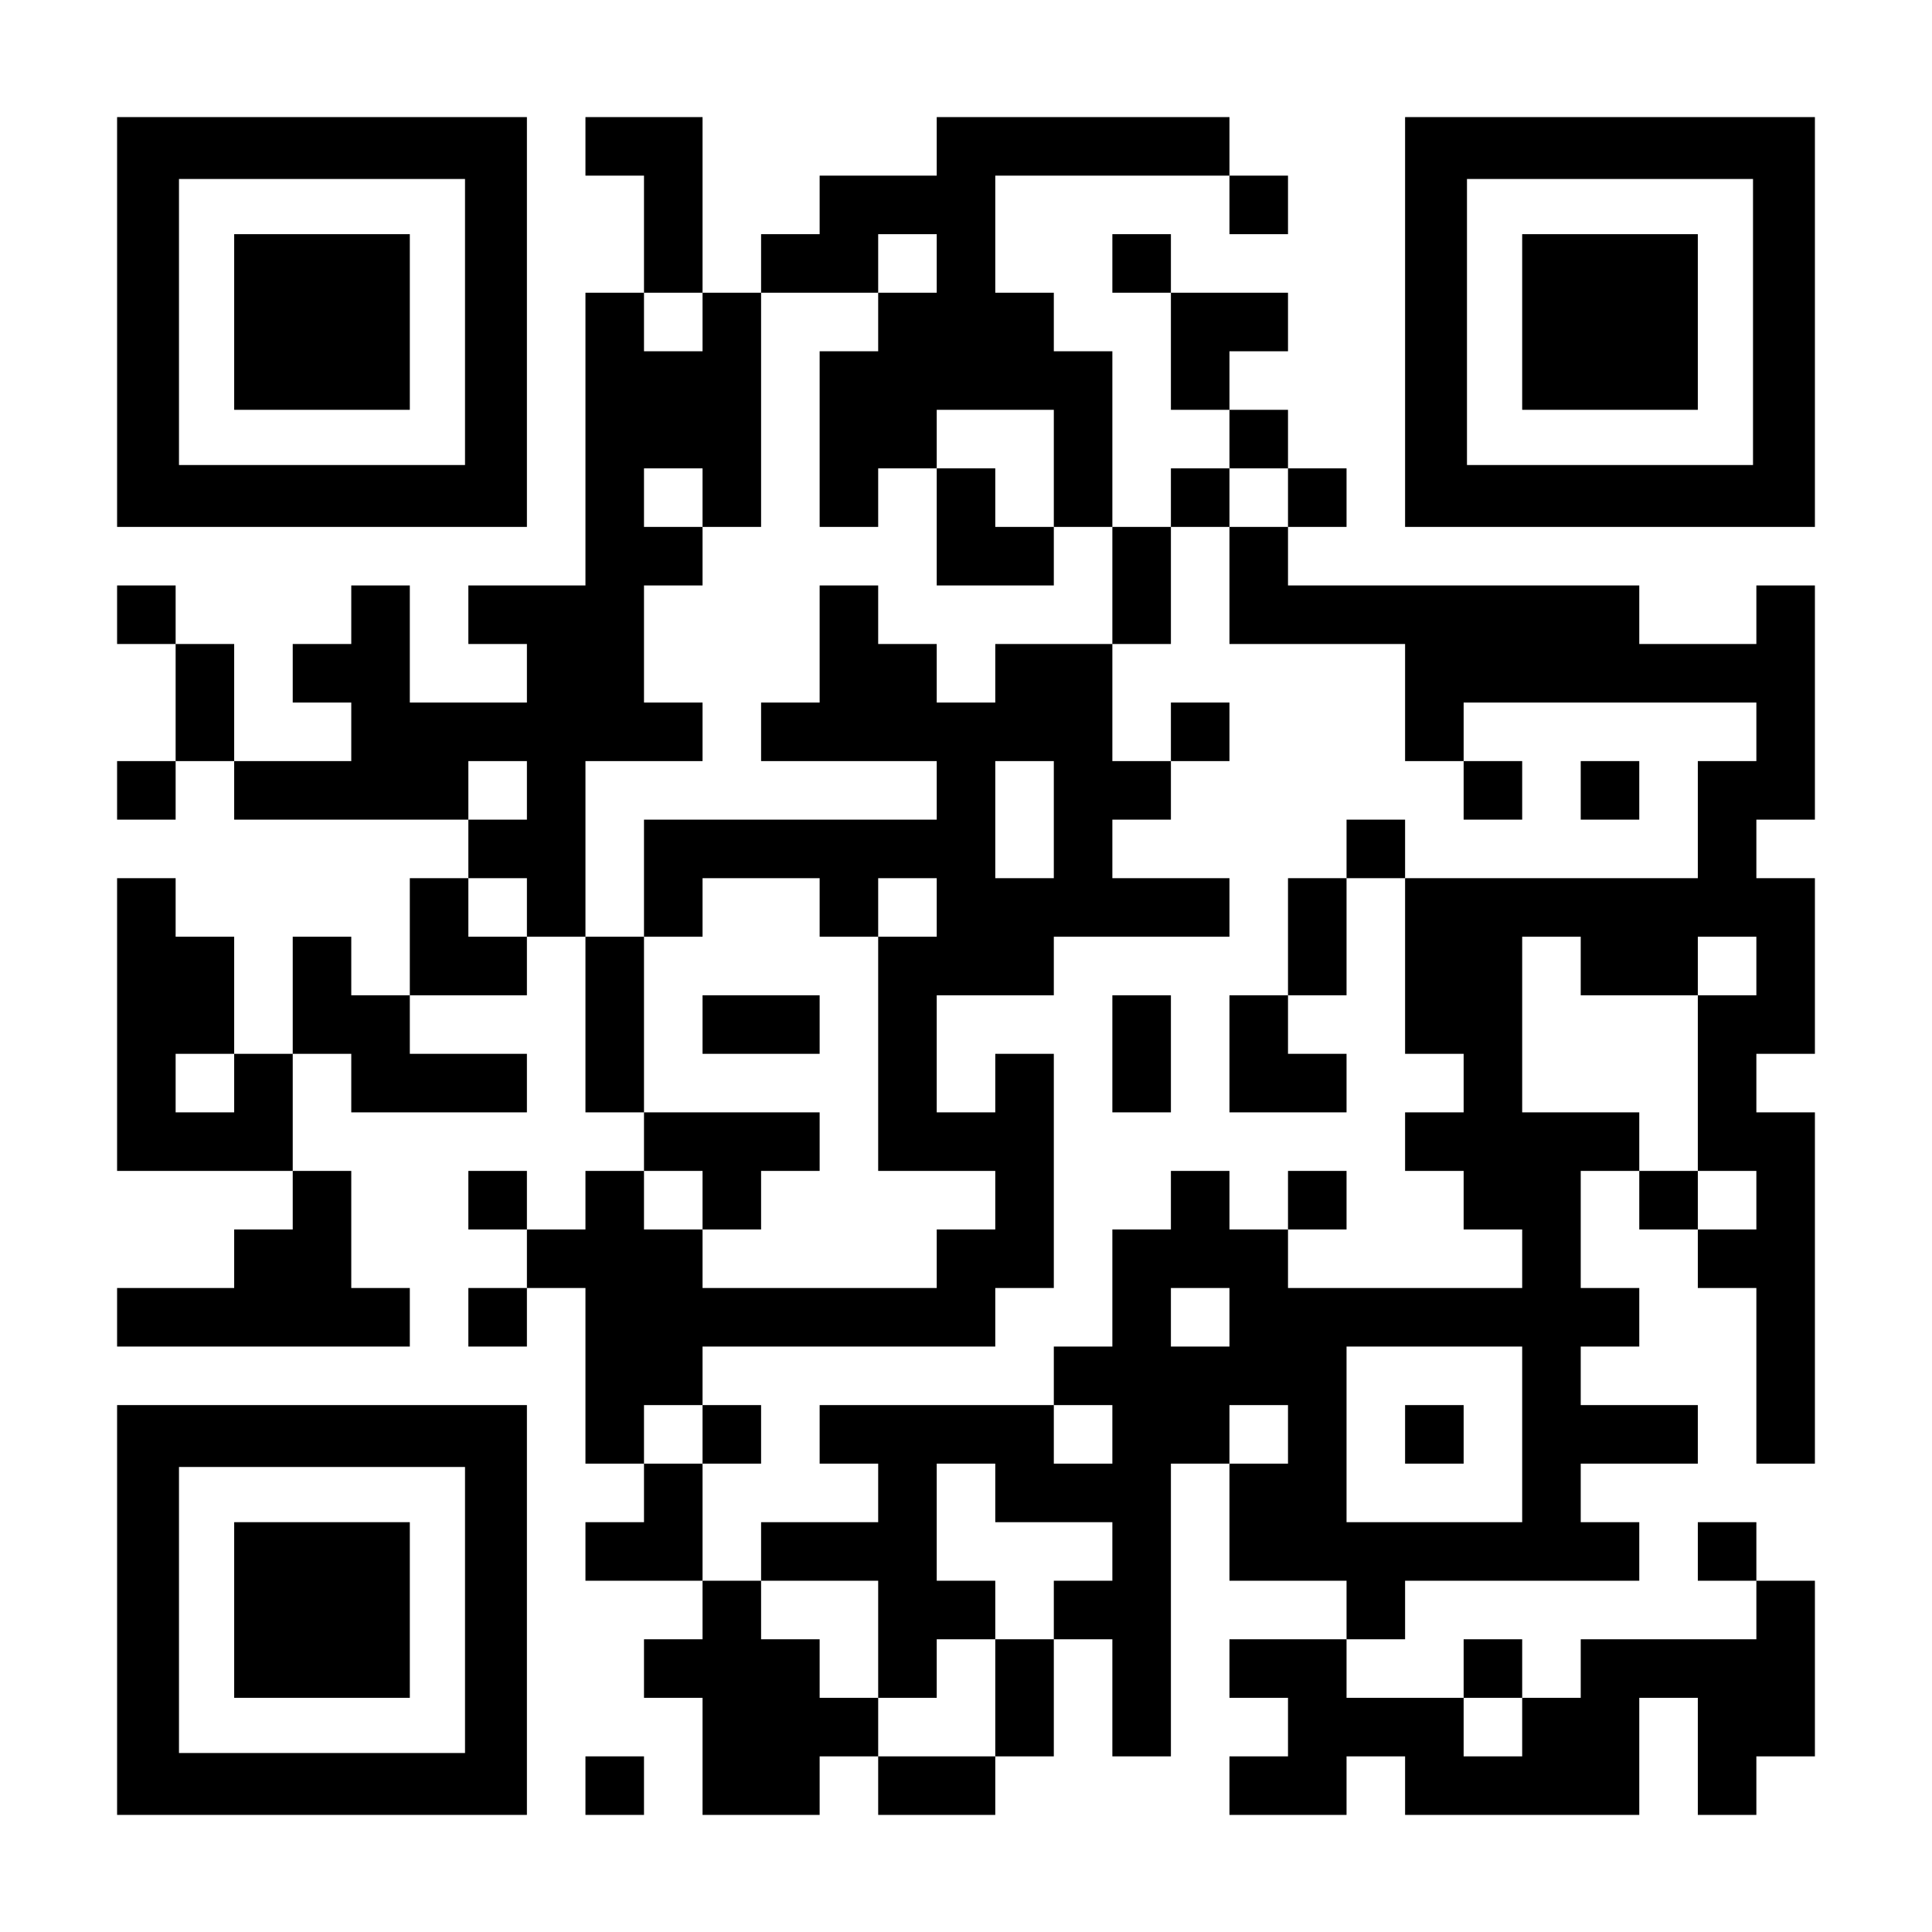
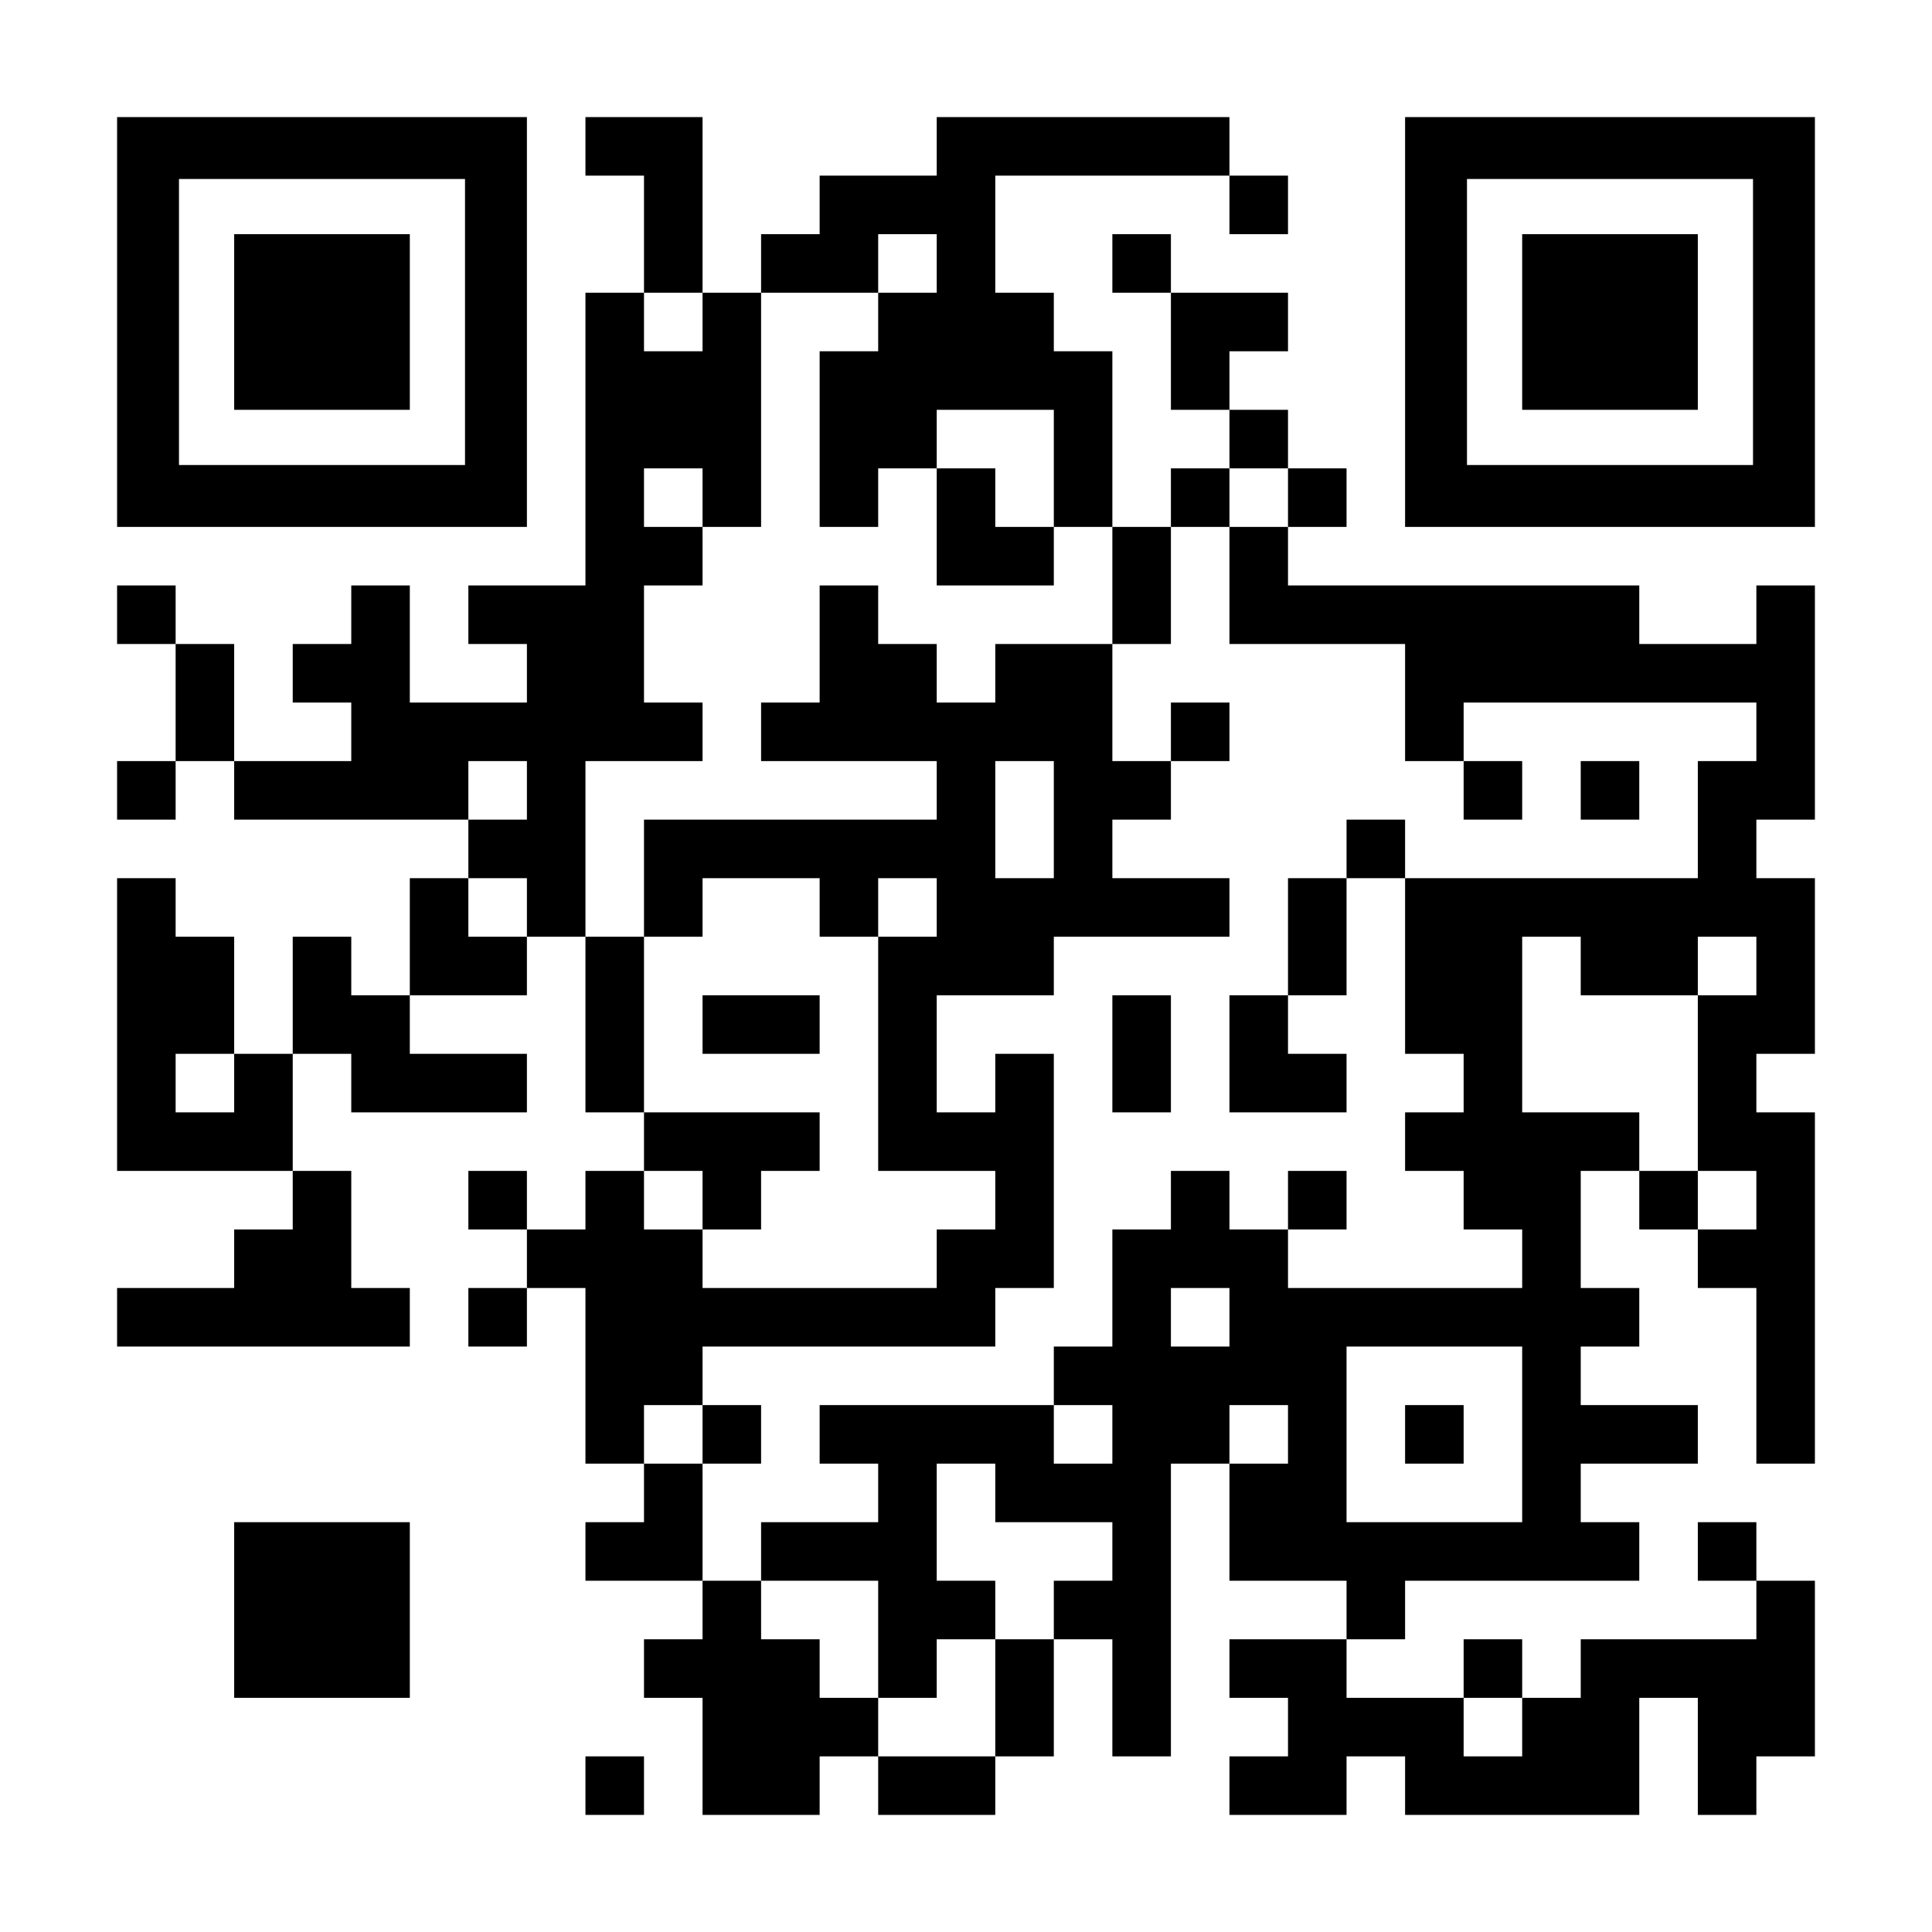
<svg xmlns="http://www.w3.org/2000/svg" version="1.0" width="1155px" height="1155px" viewBox="0 0 1155 1155" preserveAspectRatio="xMidYMid meet">
  <g transform="translate(0,1155) scale(0.1,-0.1)" fill="#000000" stroke="none">
    <path d="M700 9625 l0 -1225 1225 0 1225 0 0 1225 0 1225 -1225 0 -1225 0 0 -1225z m2080 0 l0 -855 -855 0 -855 0 0 855 0 855 855 0 855 0 0 -855z" />
    <path d="M1400 9625 l0 -525 525 0 525 0 0 525 0 525 -525 0 -525 0 0 -525z" />
    <path d="M3500 10675 l0 -175 175 0 175 0 0 -350 0 -350 -175 0 -175 0 0 -875 0 -875 -350 0 -350 0 0 -175 0 -175 175 0 175 0 0 -175 0 -175 -350 0 -350 0 0 350 0 350 -175 0 -175 0 0 -175 0 -175 -175 0 -175 0 0 -175 0 -175 175 0 175 0 0 -175 0 -175 -350 0 -350 0 0 350 0 350 -175 0 -175 0 0 175 0 175 -175 0 -175 0 0 -175 0 -175 175 0 175 0 0 -350 0 -350 -175 0 -175 0 0 -175 0 -175 175 0 175 0 0 175 0 175 175 0 175 0 0 -175 0 -175 700 0 700 0 0 -175 0 -175 -175 0 -175 0 0 -350 0 -350 -175 0 -175 0 0 175 0 175 -175 0 -175 0 0 -350 0 -350 -175 0 -175 0 0 350 0 350 -175 0 -175 0 0 175 0 175 -175 0 -175 0 0 -875 0 -875 525 0 525 0 0 -175 0 -175 -175 0 -175 0 0 -175 0 -175 -350 0 -350 0 0 -175 0 -175 875 0 875 0 0 175 0 175 -175 0 -175 0 0 350 0 350 -175 0 -175 0 0 350 0 350 175 0 175 0 0 -175 0 -175 525 0 525 0 0 175 0 175 -350 0 -350 0 0 175 0 175 350 0 350 0 0 175 0 175 175 0 175 0 0 -525 0 -525 175 0 175 0 0 -175 0 -175 -175 0 -175 0 0 -175 0 -175 -175 0 -175 0 0 175 0 175 -175 0 -175 0 0 -175 0 -175 175 0 175 0 0 -175 0 -175 -175 0 -175 0 0 -175 0 -175 175 0 175 0 0 175 0 175 175 0 175 0 0 -525 0 -525 175 0 175 0 0 -175 0 -175 -175 0 -175 0 0 -175 0 -175 350 0 350 0 0 -175 0 -175 -175 0 -175 0 0 -175 0 -175 175 0 175 0 0 -350 0 -350 350 0 350 0 0 175 0 175 175 0 175 0 0 -175 0 -175 350 0 350 0 0 175 0 175 175 0 175 0 0 350 0 350 175 0 175 0 0 -350 0 -350 175 0 175 0 0 875 0 875 175 0 175 0 0 -350 0 -350 350 0 350 0 0 -175 0 -175 -350 0 -350 0 0 -175 0 -175 175 0 175 0 0 -175 0 -175 -175 0 -175 0 0 -175 0 -175 350 0 350 0 0 175 0 175 175 0 175 0 0 -175 0 -175 700 0 700 0 0 350 0 350 175 0 175 0 0 -350 0 -350 175 0 175 0 0 175 0 175 175 0 175 0 0 525 0 525 -175 0 -175 0 0 175 0 175 -175 0 -175 0 0 -175 0 -175 175 0 175 0 0 -175 0 -175 -525 0 -525 0 0 -175 0 -175 -175 0 -175 0 0 175 0 175 -175 0 -175 0 0 -175 0 -175 -350 0 -350 0 0 175 0 175 175 0 175 0 0 175 0 175 700 0 700 0 0 175 0 175 -175 0 -175 0 0 175 0 175 350 0 350 0 0 175 0 175 -350 0 -350 0 0 175 0 175 175 0 175 0 0 175 0 175 -175 0 -175 0 0 350 0 350 175 0 175 0 0 -175 0 -175 175 0 175 0 0 -175 0 -175 175 0 175 0 0 -525 0 -525 175 0 175 0 0 1050 0 1050 -175 0 -175 0 0 175 0 175 175 0 175 0 0 525 0 525 -175 0 -175 0 0 175 0 175 175 0 175 0 0 700 0 700 -175 0 -175 0 0 -175 0 -175 -350 0 -350 0 0 175 0 175 -1050 0 -1050 0 0 175 0 175 175 0 175 0 0 175 0 175 -175 0 -175 0 0 175 0 175 -175 0 -175 0 0 175 0 175 175 0 175 0 0 175 0 175 -350 0 -350 0 0 175 0 175 -175 0 -175 0 0 -175 0 -175 175 0 175 0 0 -350 0 -350 175 0 175 0 0 -175 0 -175 -175 0 -175 0 0 -175 0 -175 -175 0 -175 0 0 525 0 525 -175 0 -175 0 0 175 0 175 -175 0 -175 0 0 350 0 350 700 0 700 0 0 -175 0 -175 175 0 175 0 0 175 0 175 -175 0 -175 0 0 175 0 175 -875 0 -875 0 0 -175 0 -175 -350 0 -350 0 0 -175 0 -175 -175 0 -175 0 0 -175 0 -175 -175 0 -175 0 0 525 0 525 -350 0 -350 0 0 -175z m2100 -700 l0 -175 -175 0 -175 0 0 -175 0 -175 -175 0 -175 0 0 -525 0 -525 175 0 175 0 0 175 0 175 175 0 175 0 0 175 0 175 350 0 350 0 0 -350 0 -350 175 0 175 0 0 -350 0 -350 175 0 175 0 0 350 0 350 175 0 175 0 0 175 0 175 175 0 175 0 0 -175 0 -175 -175 0 -175 0 0 -350 0 -350 525 0 525 0 0 -350 0 -350 175 0 175 0 0 175 0 175 875 0 875 0 0 -175 0 -175 -175 0 -175 0 0 -350 0 -350 -875 0 -875 0 0 -525 0 -525 175 0 175 0 0 -175 0 -175 -175 0 -175 0 0 -175 0 -175 175 0 175 0 0 -175 0 -175 175 0 175 0 0 -175 0 -175 -700 0 -700 0 0 175 0 175 -175 0 -175 0 0 175 0 175 -175 0 -175 0 0 -175 0 -175 -175 0 -175 0 0 -350 0 -350 -175 0 -175 0 0 -175 0 -175 175 0 175 0 0 -175 0 -175 -175 0 -175 0 0 175 0 175 -700 0 -700 0 0 -175 0 -175 175 0 175 0 0 -175 0 -175 -350 0 -350 0 0 -175 0 -175 350 0 350 0 0 -350 0 -350 175 0 175 0 0 175 0 175 175 0 175 0 0 175 0 175 -175 0 -175 0 0 350 0 350 175 0 175 0 0 -175 0 -175 350 0 350 0 0 -175 0 -175 -175 0 -175 0 0 -175 0 -175 -175 0 -175 0 0 -350 0 -350 -350 0 -350 0 0 175 0 175 -175 0 -175 0 0 175 0 175 -175 0 -175 0 0 175 0 175 -175 0 -175 0 0 350 0 350 -175 0 -175 0 0 175 0 175 175 0 175 0 0 175 0 175 875 0 875 0 0 175 0 175 175 0 175 0 0 700 0 700 -175 0 -175 0 0 -175 0 -175 -175 0 -175 0 0 350 0 350 350 0 350 0 0 175 0 175 525 0 525 0 0 175 0 175 -350 0 -350 0 0 175 0 175 175 0 175 0 0 175 0 175 -175 0 -175 0 0 350 0 350 -350 0 -350 0 0 -175 0 -175 -175 0 -175 0 0 175 0 175 -175 0 -175 0 0 175 0 175 -175 0 -175 0 0 -350 0 -350 -175 0 -175 0 0 -175 0 -175 525 0 525 0 0 -175 0 -175 -875 0 -875 0 0 -350 0 -350 175 0 175 0 0 175 0 175 350 0 350 0 0 -175 0 -175 175 0 175 0 0 175 0 175 175 0 175 0 0 -175 0 -175 -175 0 -175 0 0 -700 0 -700 350 0 350 0 0 -175 0 -175 -175 0 -175 0 0 -175 0 -175 -700 0 -700 0 0 175 0 175 -175 0 -175 0 0 175 0 175 175 0 175 0 0 -175 0 -175 175 0 175 0 0 175 0 175 175 0 175 0 0 175 0 175 -525 0 -525 0 0 525 0 525 -175 0 -175 0 0 525 0 525 350 0 350 0 0 175 0 175 -175 0 -175 0 0 350 0 350 175 0 175 0 0 175 0 175 -175 0 -175 0 0 175 0 175 175 0 175 0 0 -175 0 -175 175 0 175 0 0 700 0 700 350 0 350 0 0 175 0 175 175 0 175 0 0 -175z m-1400 -350 l0 -175 -175 0 -175 0 0 175 0 175 175 0 175 0 0 -175z m-1050 -2800 l0 -175 -175 0 -175 0 0 175 0 175 175 0 175 0 0 -175z m3150 -175 l0 -350 -175 0 -175 0 0 350 0 350 175 0 175 0 0 -350z m-3150 -525 l0 -175 -175 0 -175 0 0 175 0 175 175 0 175 0 0 -175z m6300 -350 l0 -175 350 0 350 0 0 175 0 175 175 0 175 0 0 -175 0 -175 -175 0 -175 0 0 -525 0 -525 175 0 175 0 0 -175 0 -175 -175 0 -175 0 0 175 0 175 -175 0 -175 0 0 175 0 175 -350 0 -350 0 0 525 0 525 175 0 175 0 0 -175z m-8050 -700 l0 -175 -175 0 -175 0 0 175 0 175 175 0 175 0 0 -175z m5950 -1400 l0 -175 -175 0 -175 0 0 175 0 175 175 0 175 0 0 -175z m1750 -700 l0 -525 -525 0 -525 0 0 525 0 525 525 0 525 0 0 -525z m-1400 0 l0 -175 -175 0 -175 0 0 175 0 175 175 0 175 0 0 -175z m1400 -1750 l0 -175 -175 0 -175 0 0 175 0 175 175 0 175 0 0 -175z" />
    <path d="M5600 8400 l0 -350 350 0 350 0 0 175 0 175 -175 0 -175 0 0 175 0 175 -175 0 -175 0 0 -350z" />
    <path d="M7000 7175 l0 -175 175 0 175 0 0 175 0 175 -175 0 -175 0 0 -175z" />
    <path d="M8750 6825 l0 -175 175 0 175 0 0 175 0 175 -175 0 -175 0 0 -175z" />
    <path d="M9450 6825 l0 -175 175 0 175 0 0 175 0 175 -175 0 -175 0 0 -175z" />
    <path d="M8050 6475 l0 -175 -175 0 -175 0 0 -350 0 -350 -175 0 -175 0 0 -350 0 -350 350 0 350 0 0 175 0 175 -175 0 -175 0 0 175 0 175 175 0 175 0 0 350 0 350 175 0 175 0 0 175 0 175 -175 0 -175 0 0 -175z" />
    <path d="M4200 5425 l0 -175 350 0 350 0 0 175 0 175 -350 0 -350 0 0 -175z" />
    <path d="M6650 5250 l0 -350 175 0 175 0 0 350 0 350 -175 0 -175 0 0 -350z" />
    <path d="M7700 4375 l0 -175 175 0 175 0 0 175 0 175 -175 0 -175 0 0 -175z" />
    <path d="M4200 2975 l0 -175 175 0 175 0 0 175 0 175 -175 0 -175 0 0 -175z" />
    <path d="M8400 2975 l0 -175 175 0 175 0 0 175 0 175 -175 0 -175 0 0 -175z" />
    <path d="M8400 9625 l0 -1225 1225 0 1225 0 0 1225 0 1225 -1225 0 -1225 0 0 -1225z m2080 0 l0 -855 -855 0 -855 0 0 855 0 855 855 0 855 0 0 -855z" />
    <path d="M9100 9625 l0 -525 525 0 525 0 0 525 0 525 -525 0 -525 0 0 -525z" />
-     <path d="M700 1925 l0 -1225 1225 0 1225 0 0 1225 0 1225 -1225 0 -1225 0 0 -1225z m2080 0 l0 -855 -855 0 -855 0 0 855 0 855 855 0 855 0 0 -855z" />
    <path d="M1400 1925 l0 -525 525 0 525 0 0 525 0 525 -525 0 -525 0 0 -525z" />
    <path d="M3500 875 l0 -175 175 0 175 0 0 175 0 175 -175 0 -175 0 0 -175z" />
  </g>
</svg>